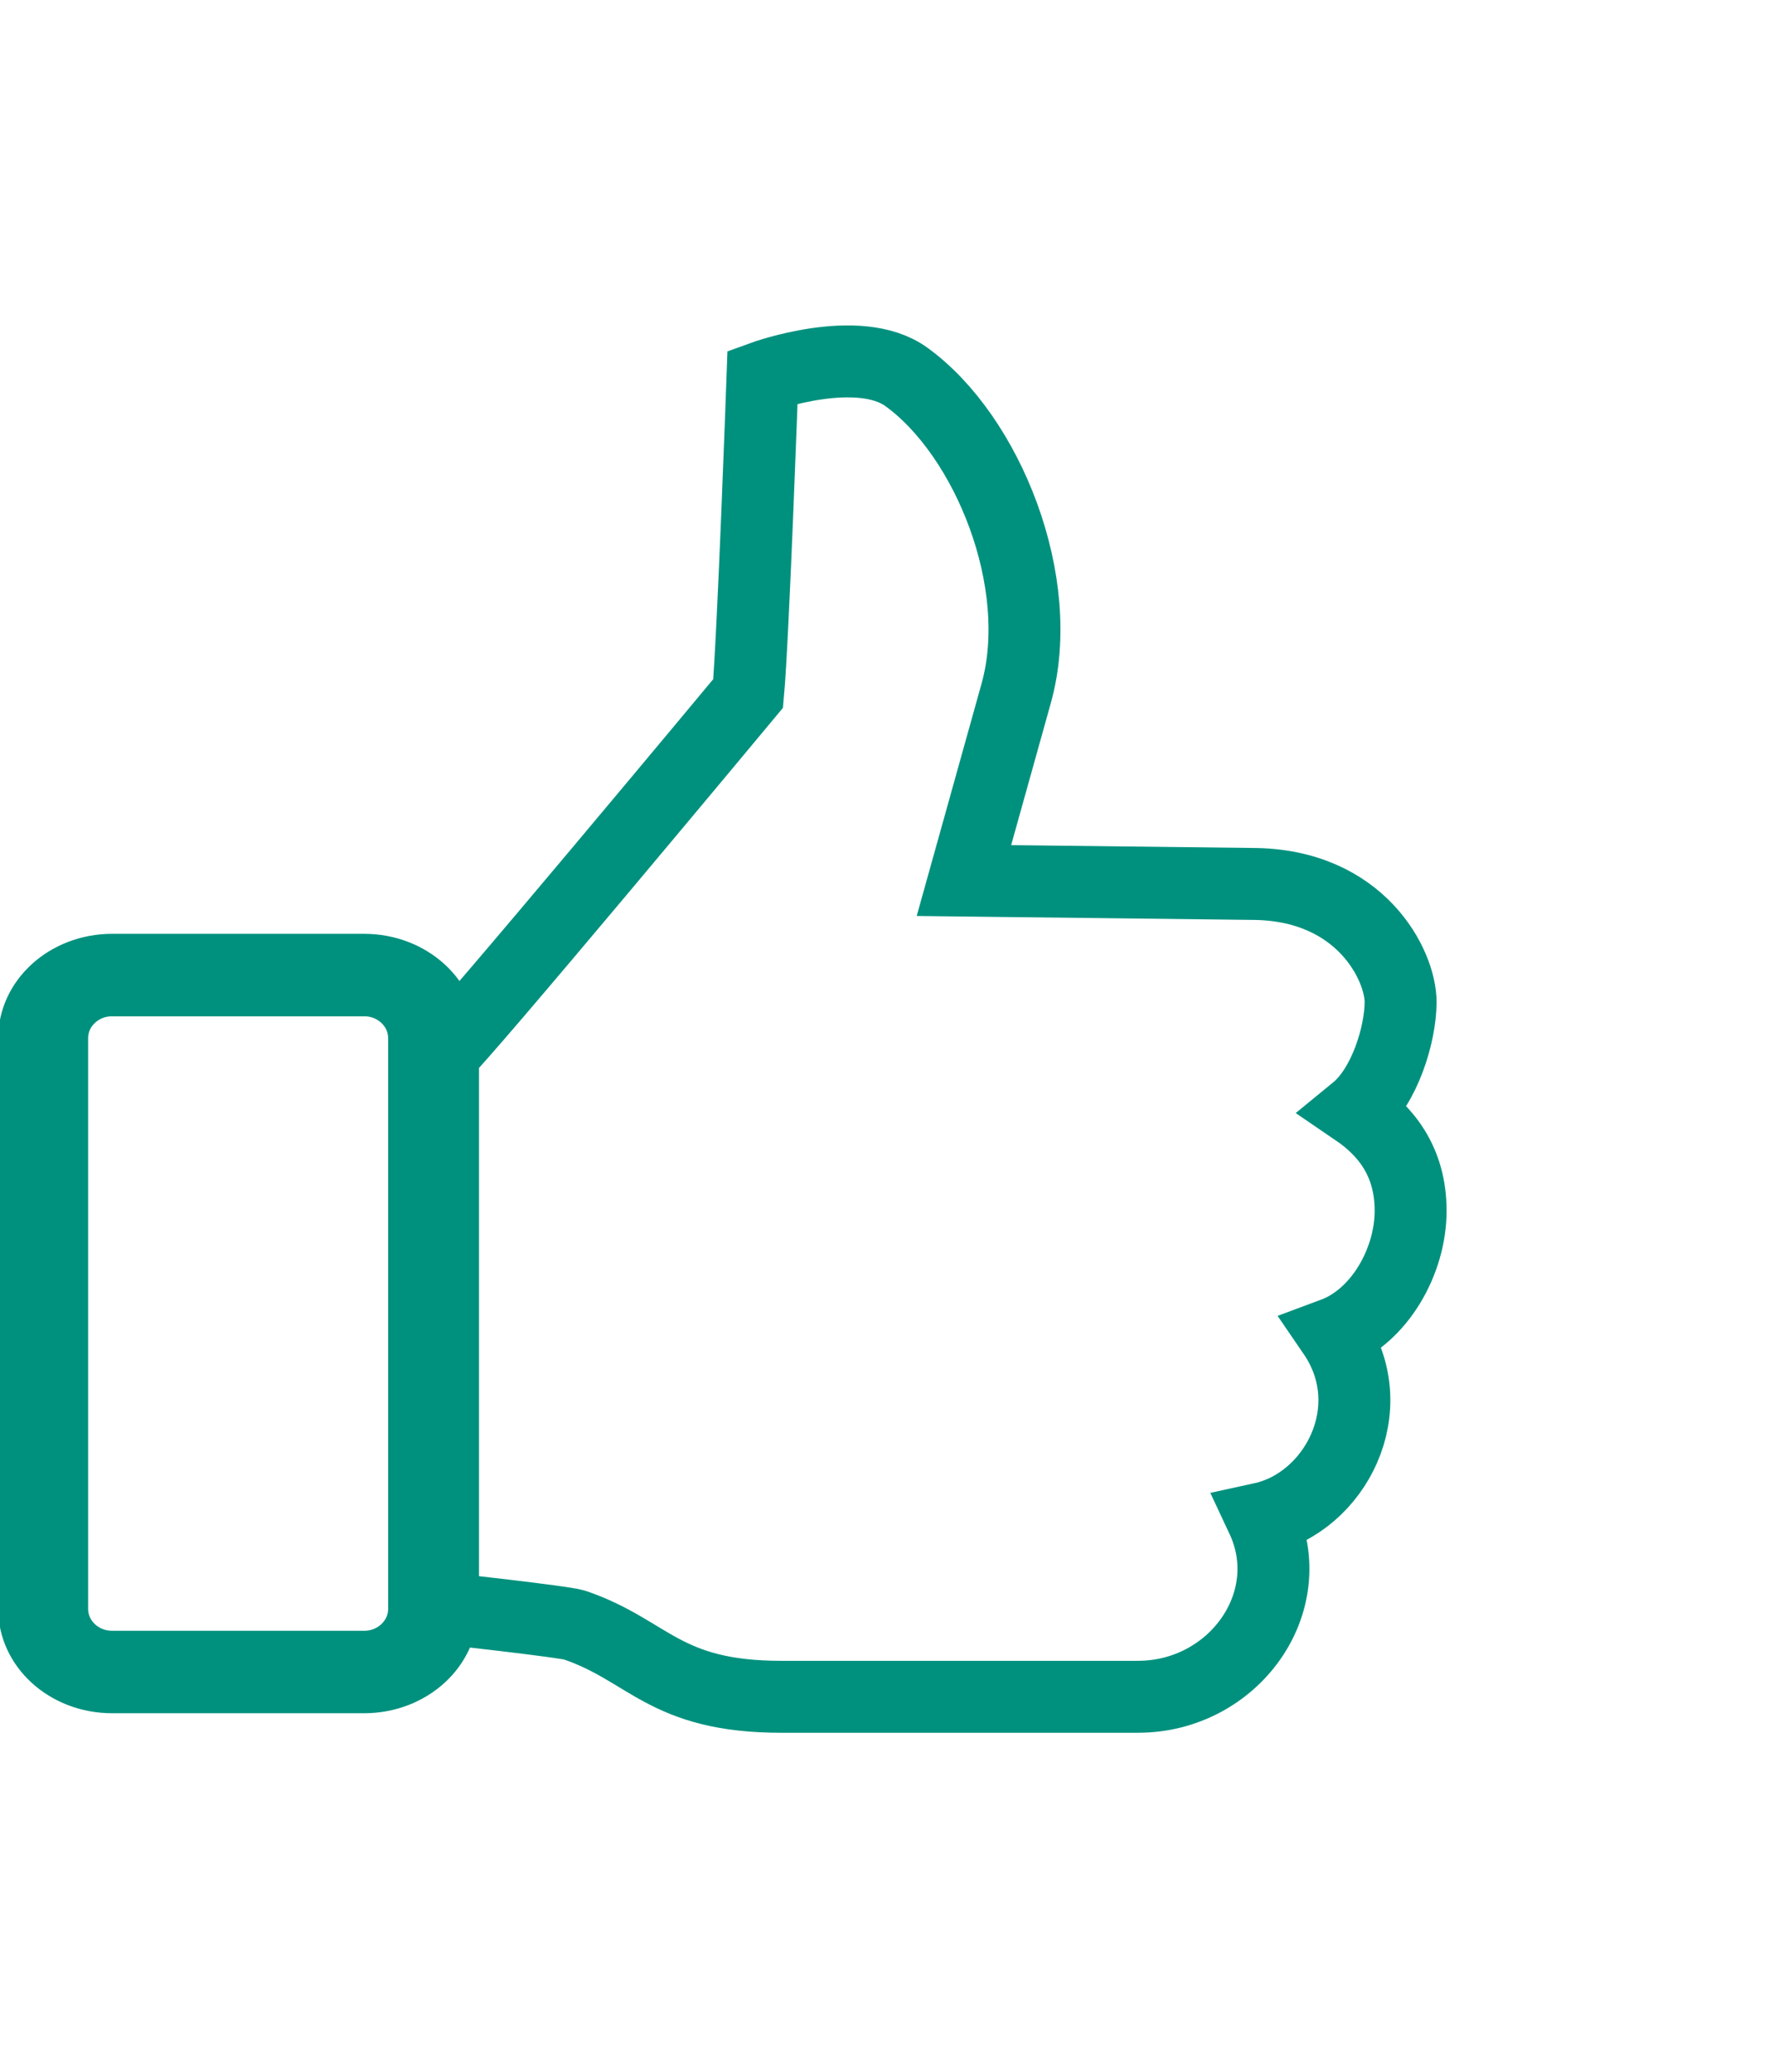
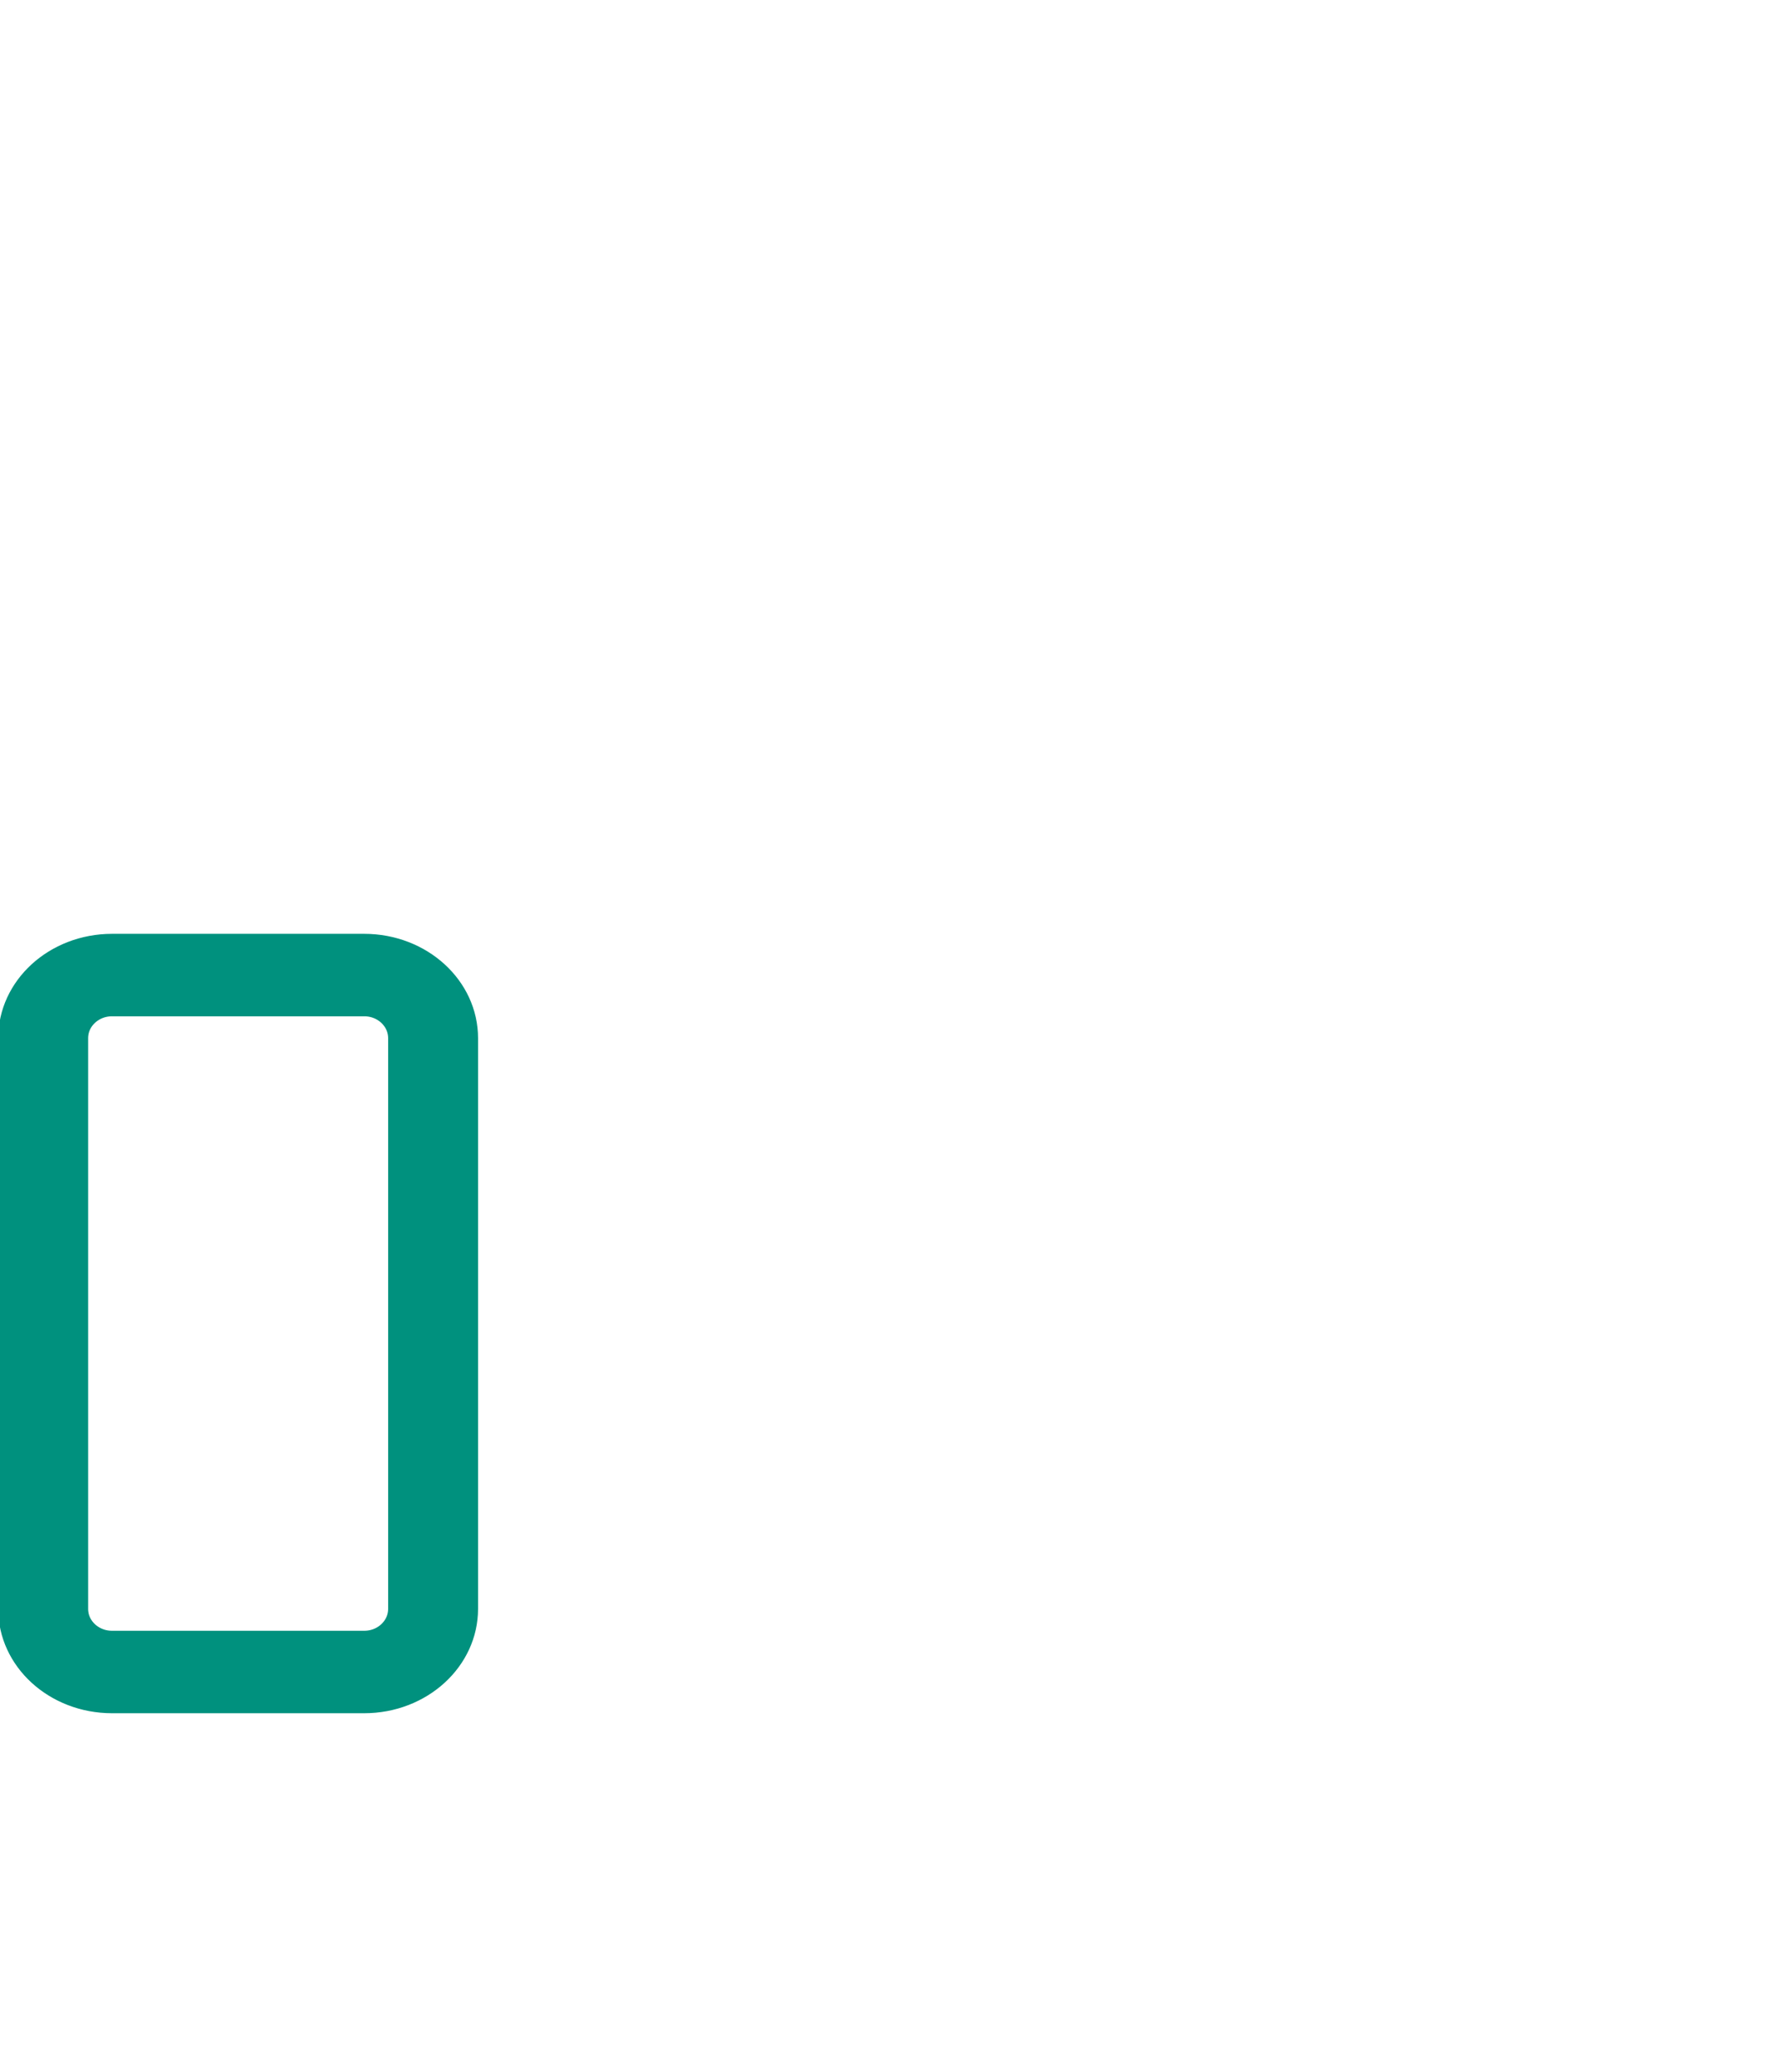
<svg xmlns="http://www.w3.org/2000/svg" clip-rule="evenodd" fill-rule="evenodd" height="144" stroke-linecap="round" stroke-miterlimit="10" width="124">
  <g fill="none" stroke="#00917e">
-     <path d="m0 89.716c-8.2.008-9.22-3.215-14.404-4.981-.712-.243-9.154-1.169-9.154-1.169v-38.574c.753-.417 21.206-25 21.206-25 .355-3.906 1-22 1-22s6.65-2.423 10 0c5.66 4.095 9.773 14.322 7.633 21.986-1.213 4.346-3.633 13.014-3.633 13.014l20 .235c7.599 0 10.37 5.689 10.352 8.238-.015 2.22-1.101 5.85-3.12 7.502 2.019 1.376 3.816 3.471 3.816 6.973 0 3.517-2.164 7.34-5.376 8.533 3.579 5.23.092 11.743-4.954 12.845 2.752 5.872-2.018 12.396-8.617 12.396l-.108.003z" stroke-width="5" transform="translate(54.352 28.2)" />
    <path d="m0 52.815h17.533c2.643 0 4.785-2.142 4.785-4.784v-43.246c0-2.643-2.142-4.785-4.785-4.785h-17.533c-2.643 0-4.785 2.142-4.785 4.785v43.246c0 2.642 2.142 4.784 4.785 4.784" stroke-linecap="butt" stroke-linejoin="round" stroke-miterlimit="2" stroke-width="6.25" transform="matrix(1 0 0 .917 7.785 67.76)" />
  </g>
</svg>